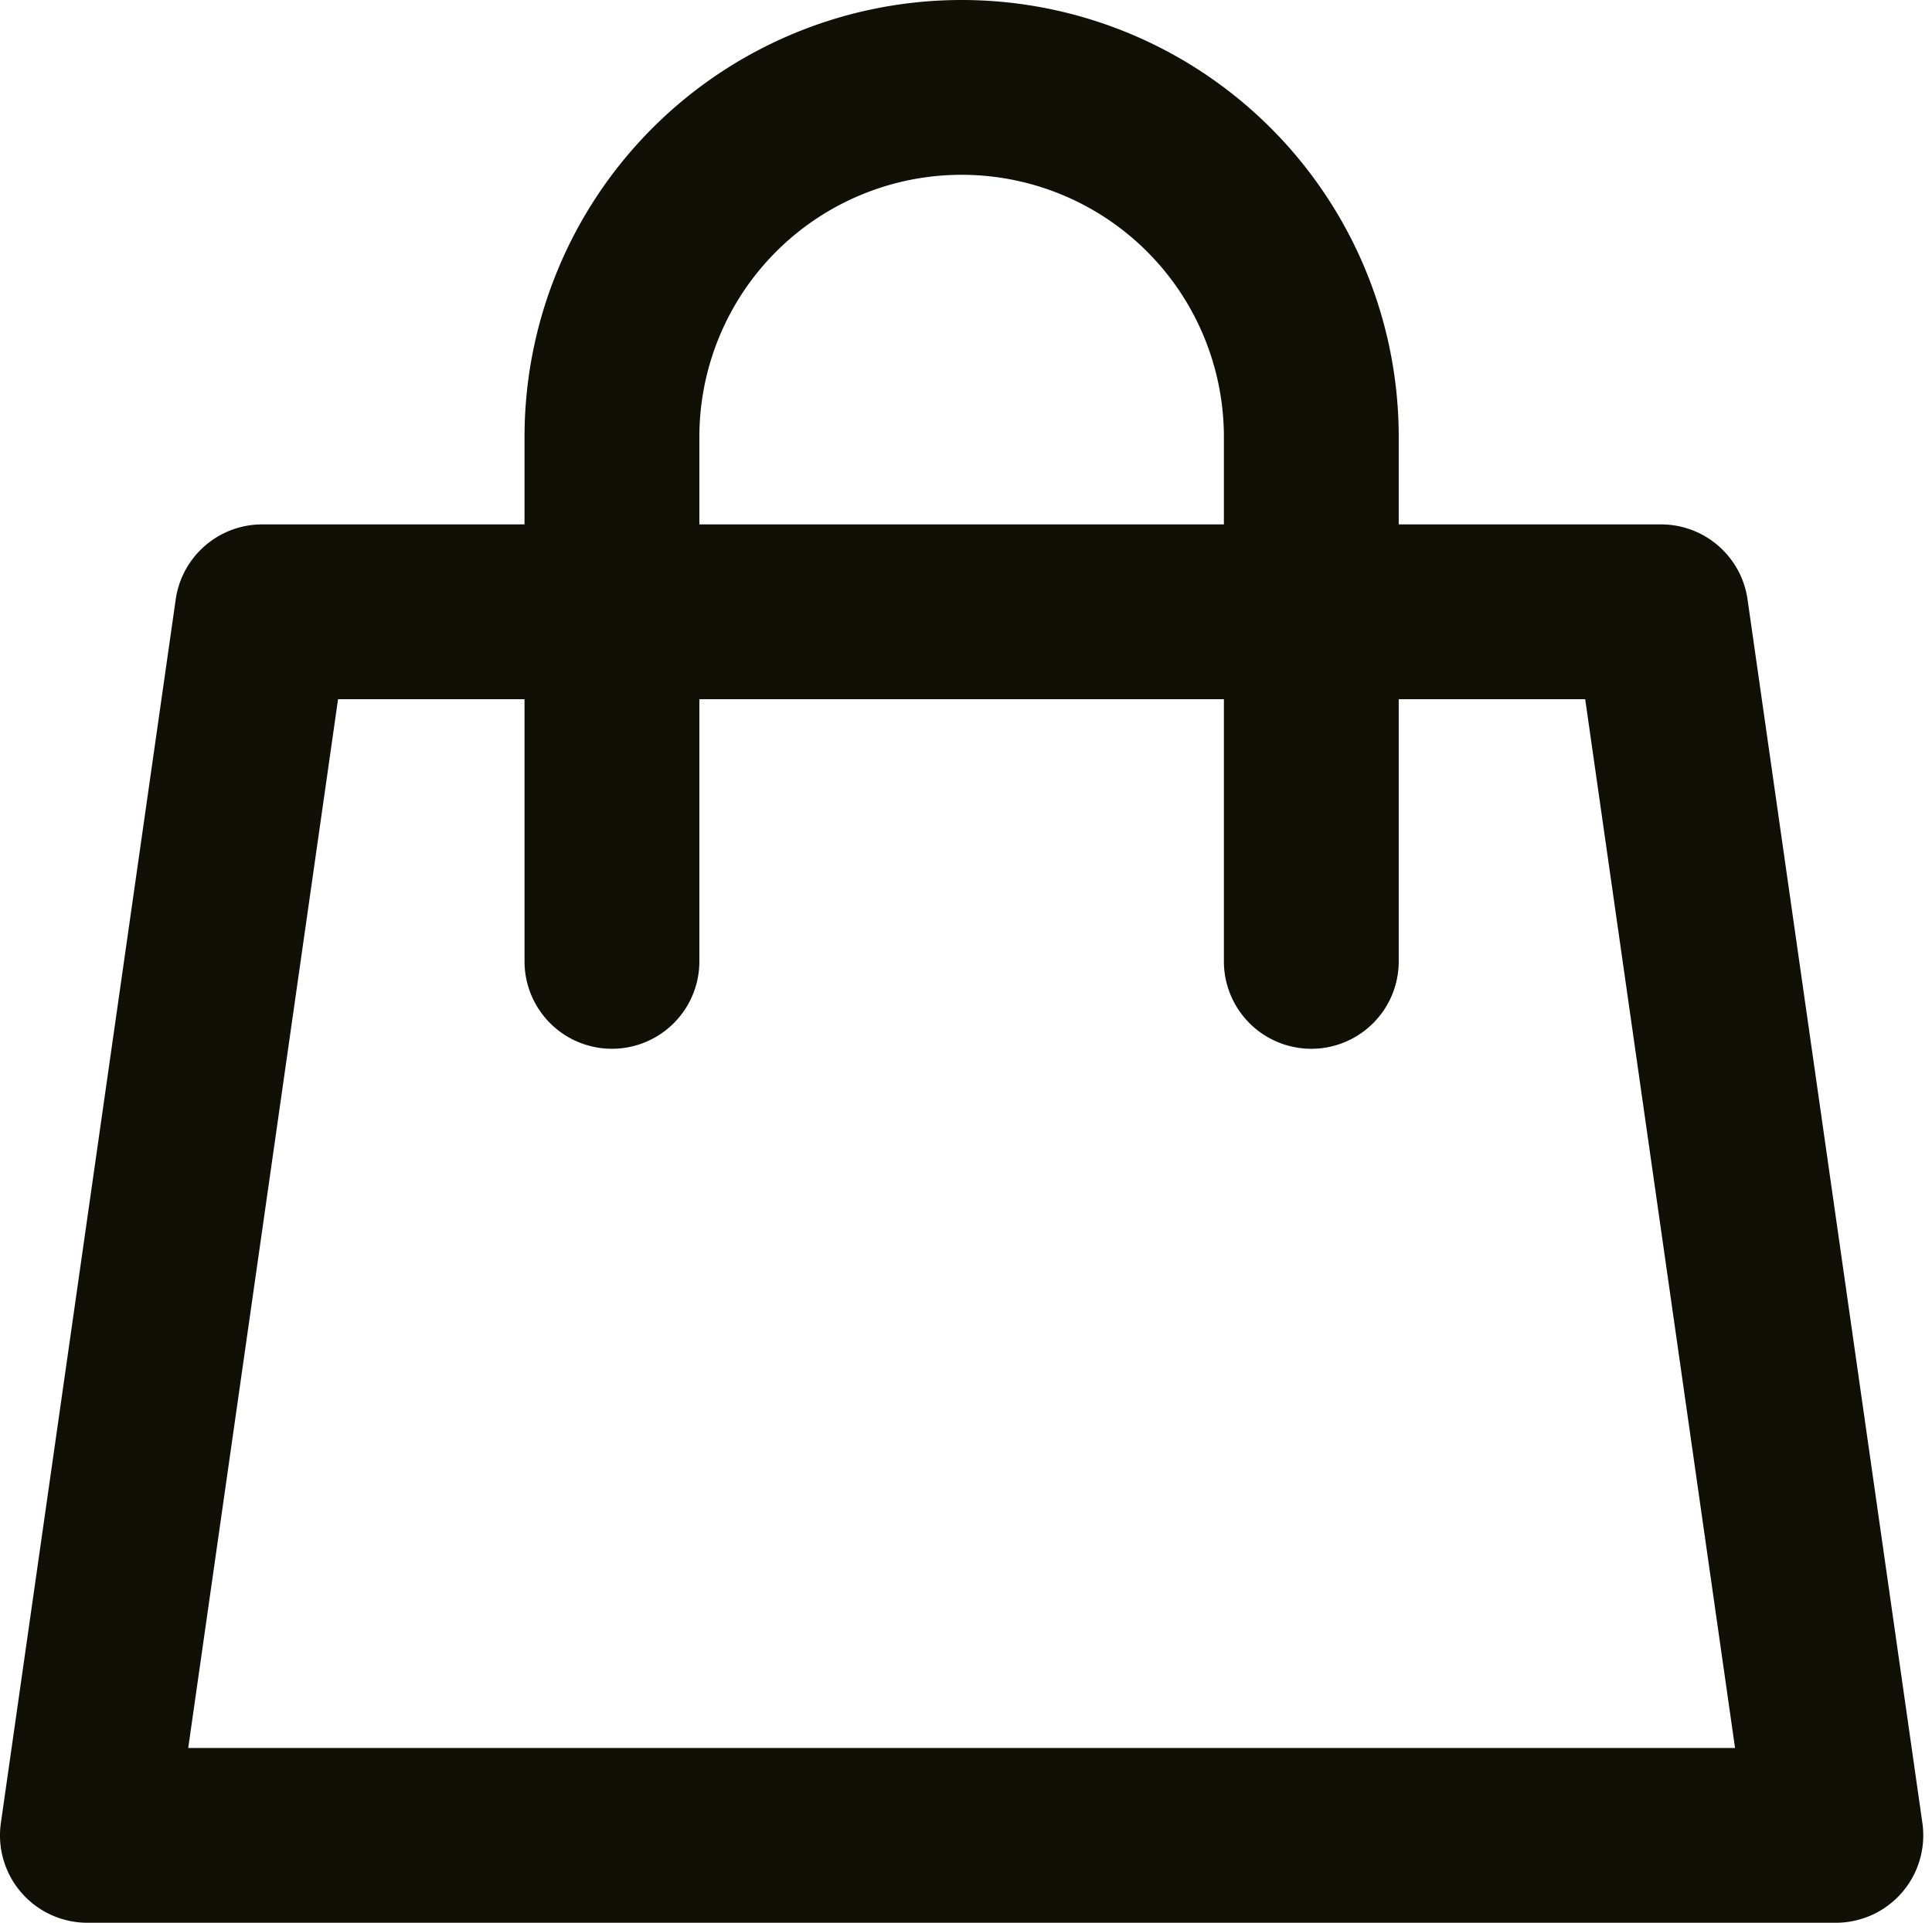
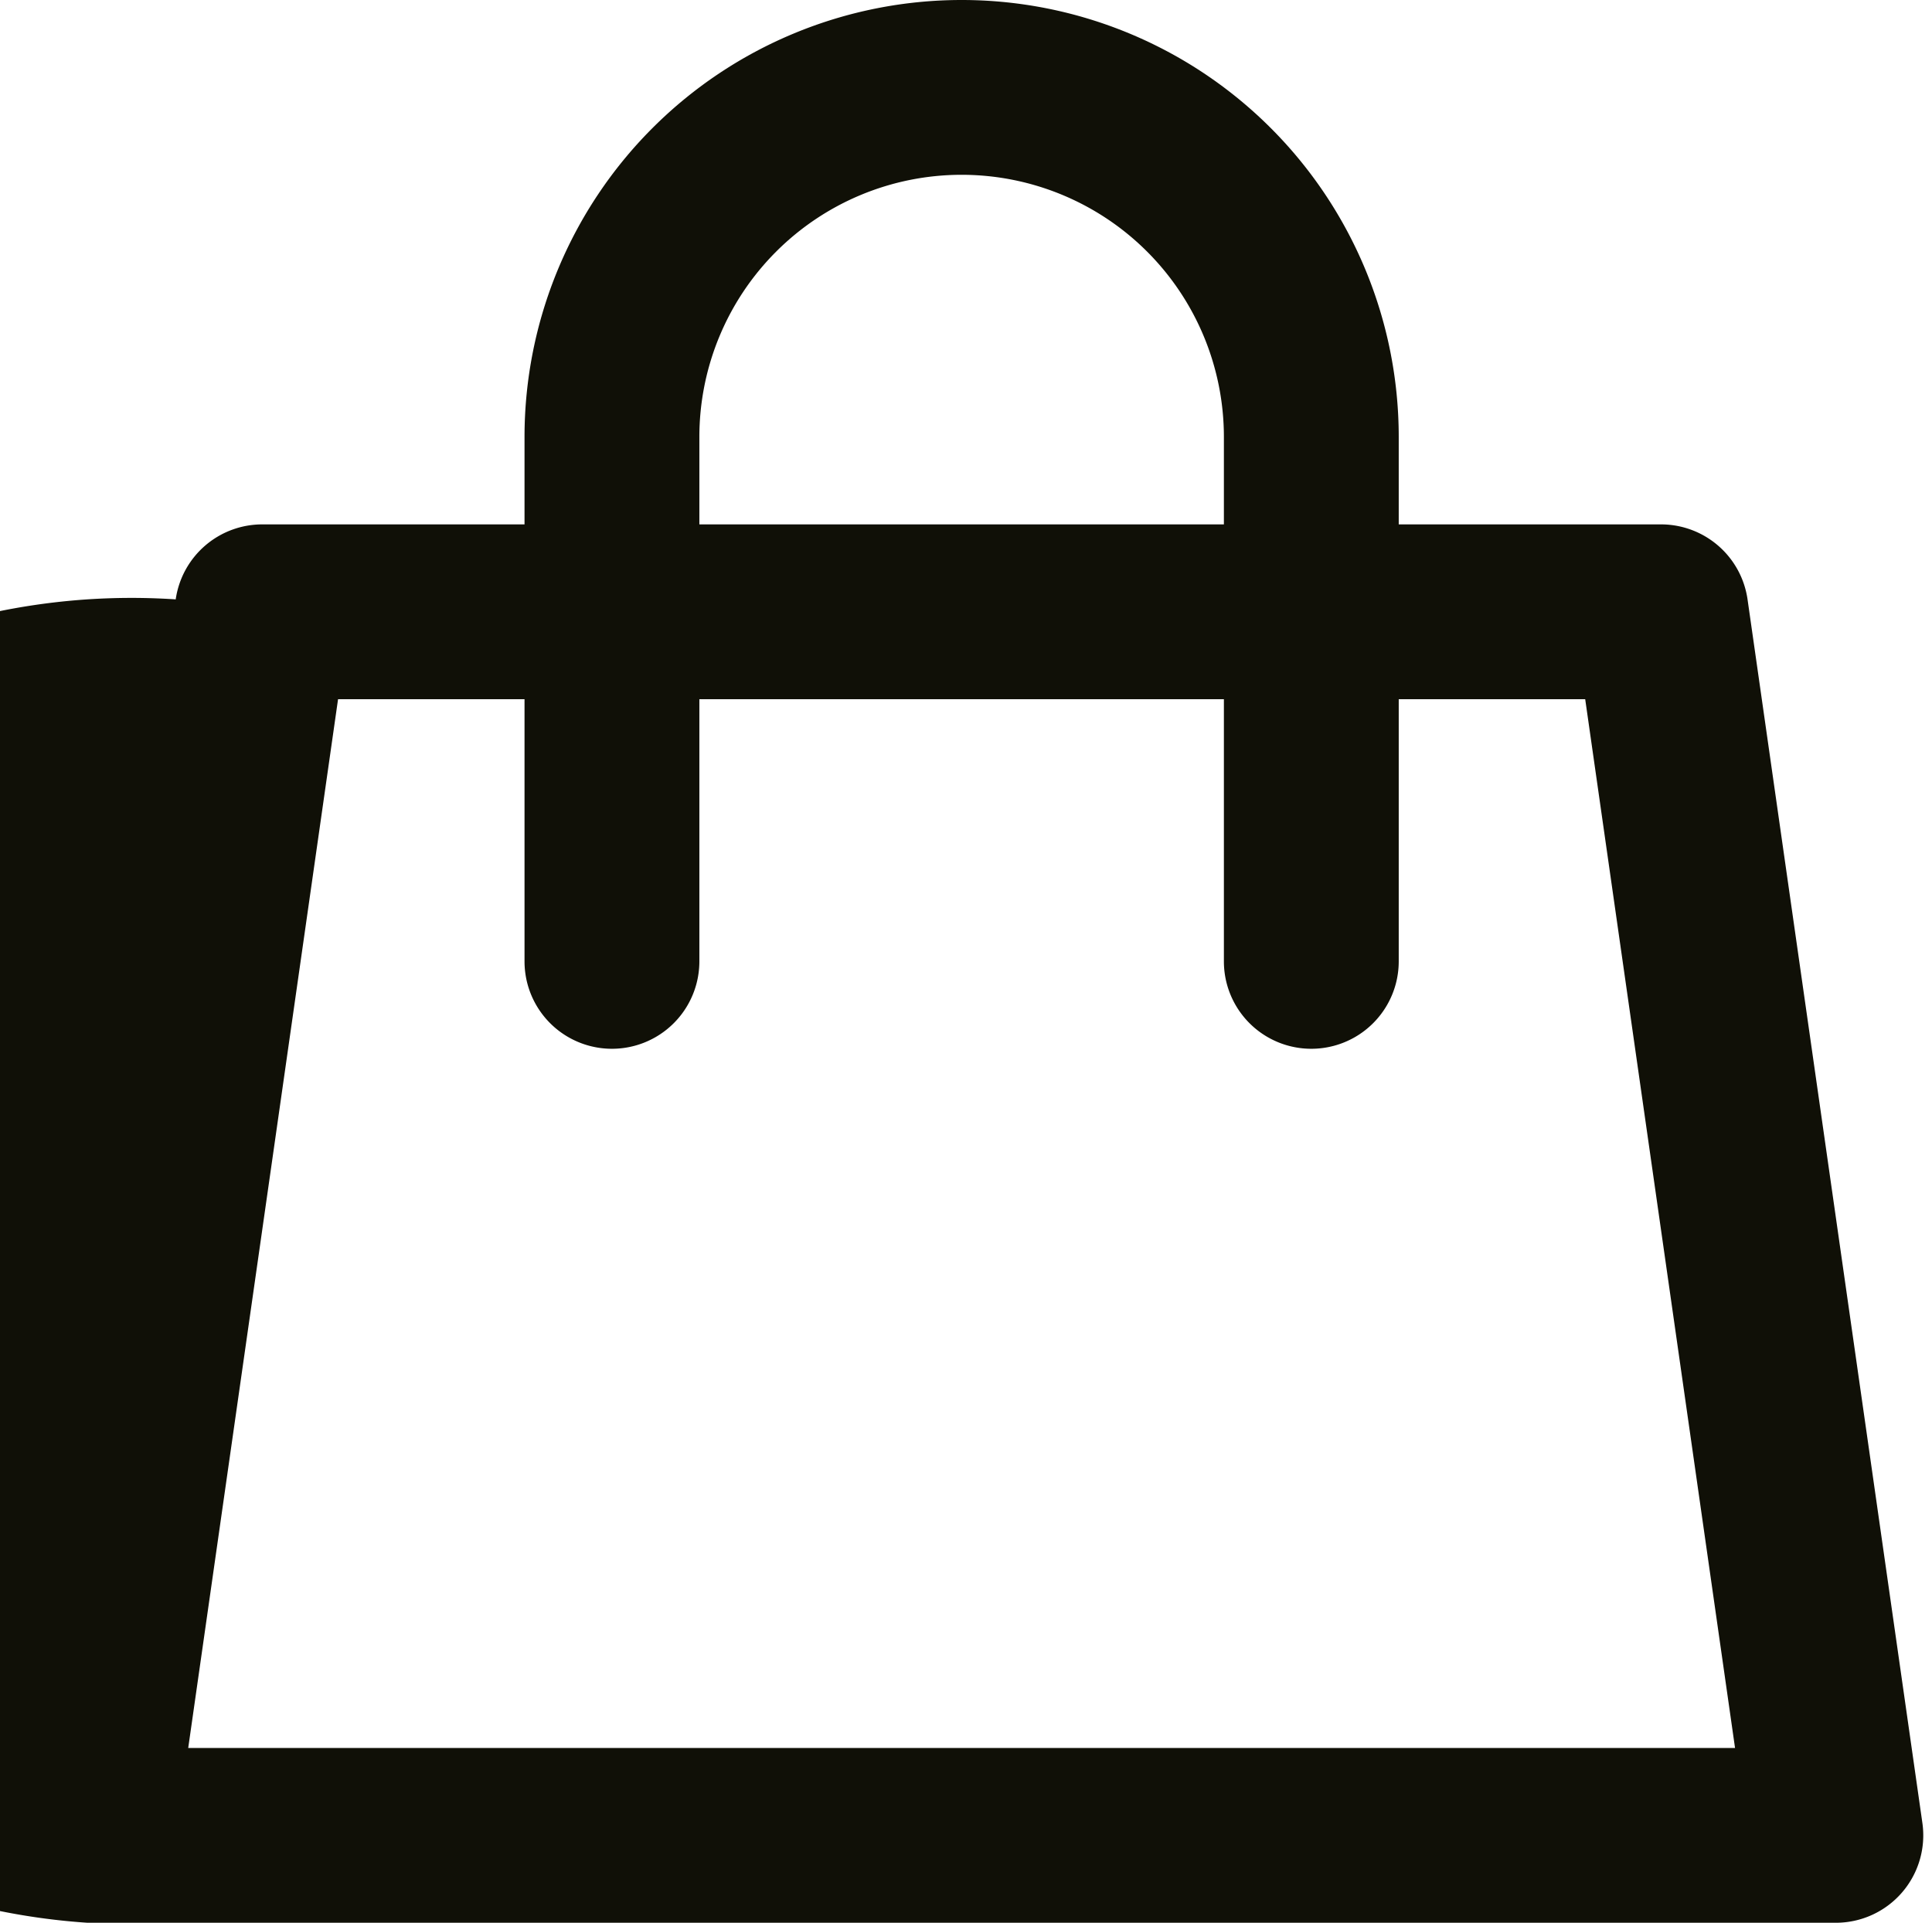
<svg xmlns="http://www.w3.org/2000/svg" fill="#101007" height="22" preserveAspectRatio="xMidYMid meet" version="1" viewBox="1.0 1.0 22.1 22.0" width="22.1" zoomAndPan="magnify">
  <g id="change1_1">
-     <path d="M2,23H22a1,1,0,0,0,.99-1.142l-2-14A1,1,0,0,0,20,7H17V6A5,5,0,0,0,7,6V7H4a1,1,0,0,0-.99.858l-2,14A1,1,0,0,0,2,23ZM9,6a3,3,0,0,1,6,0V7H9ZM4.867,9H7v3a1,1,0,0,0,2,0V9h6v3a1,1,0,0,0,2,0V9h2.133l1.714,12H3.153Z" fill="inherit" />
+     <path d="M2,23H22a1,1,0,0,0,.99-1.142l-2-14A1,1,0,0,0,20,7H17V6A5,5,0,0,0,7,6V7H4a1,1,0,0,0-.99.858A1,1,0,0,0,2,23ZM9,6a3,3,0,0,1,6,0V7H9ZM4.867,9H7v3a1,1,0,0,0,2,0V9h6v3a1,1,0,0,0,2,0V9h2.133l1.714,12H3.153Z" fill="inherit" />
  </g>
</svg>